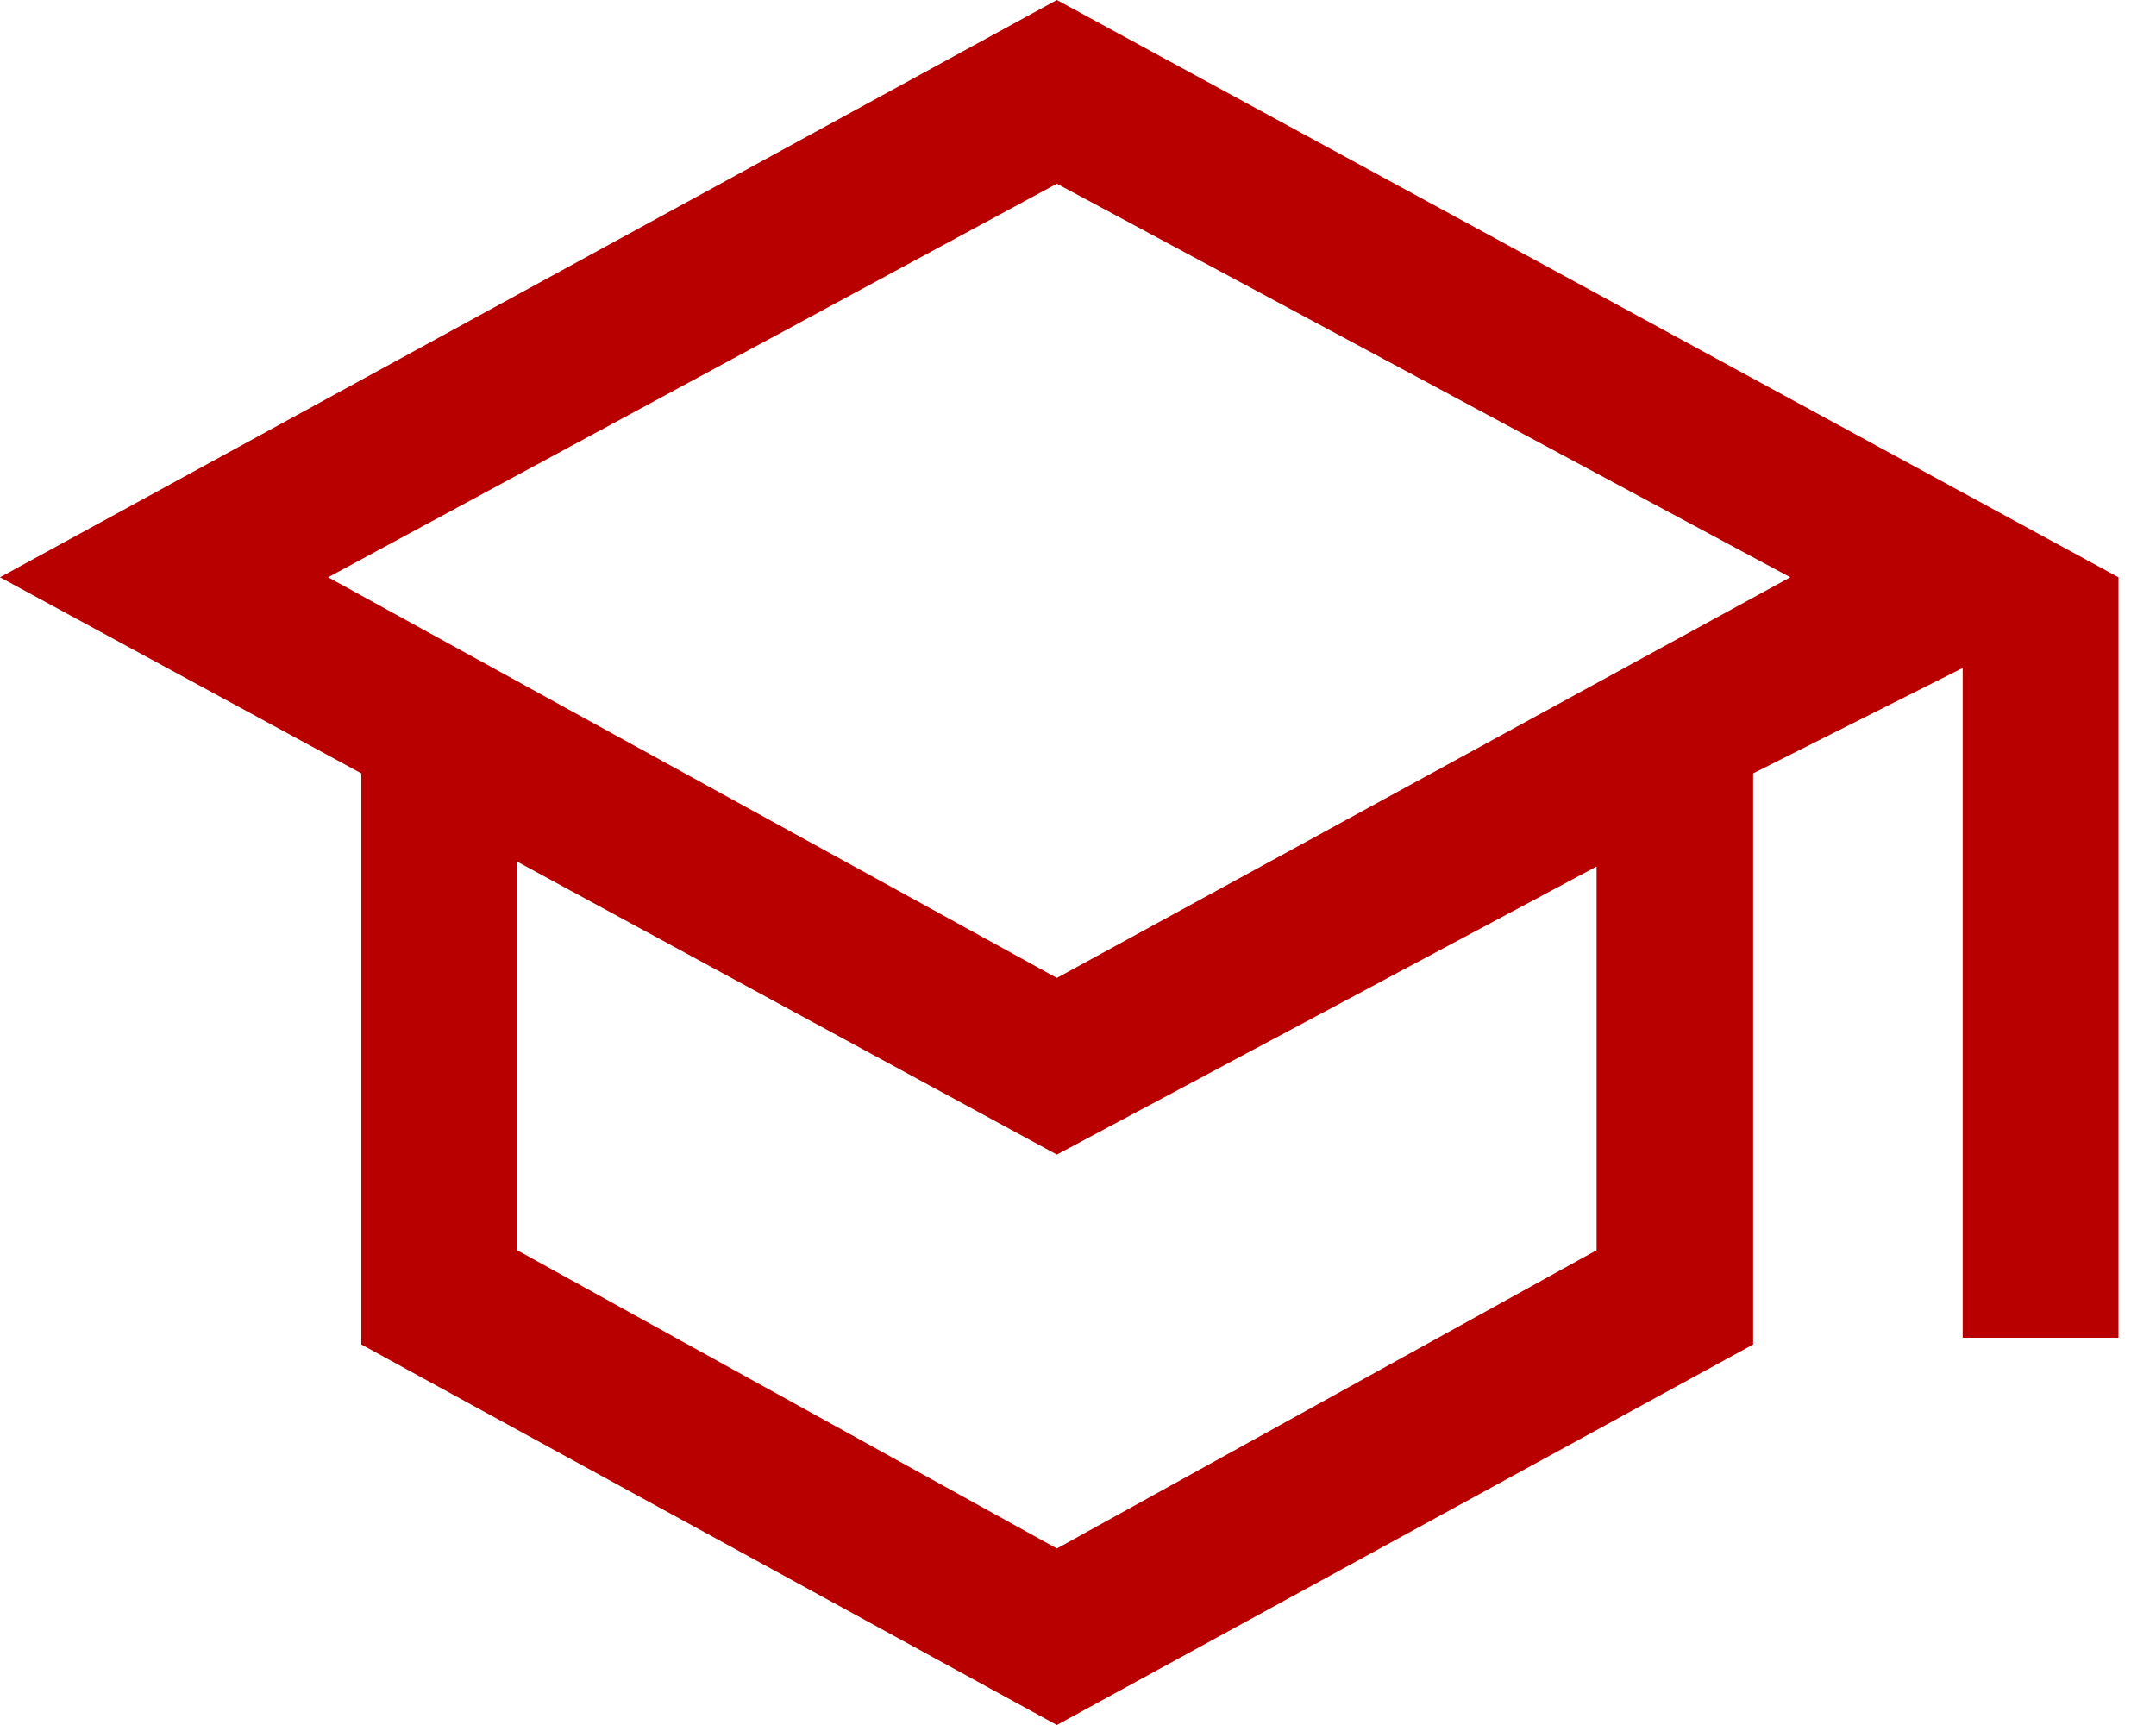
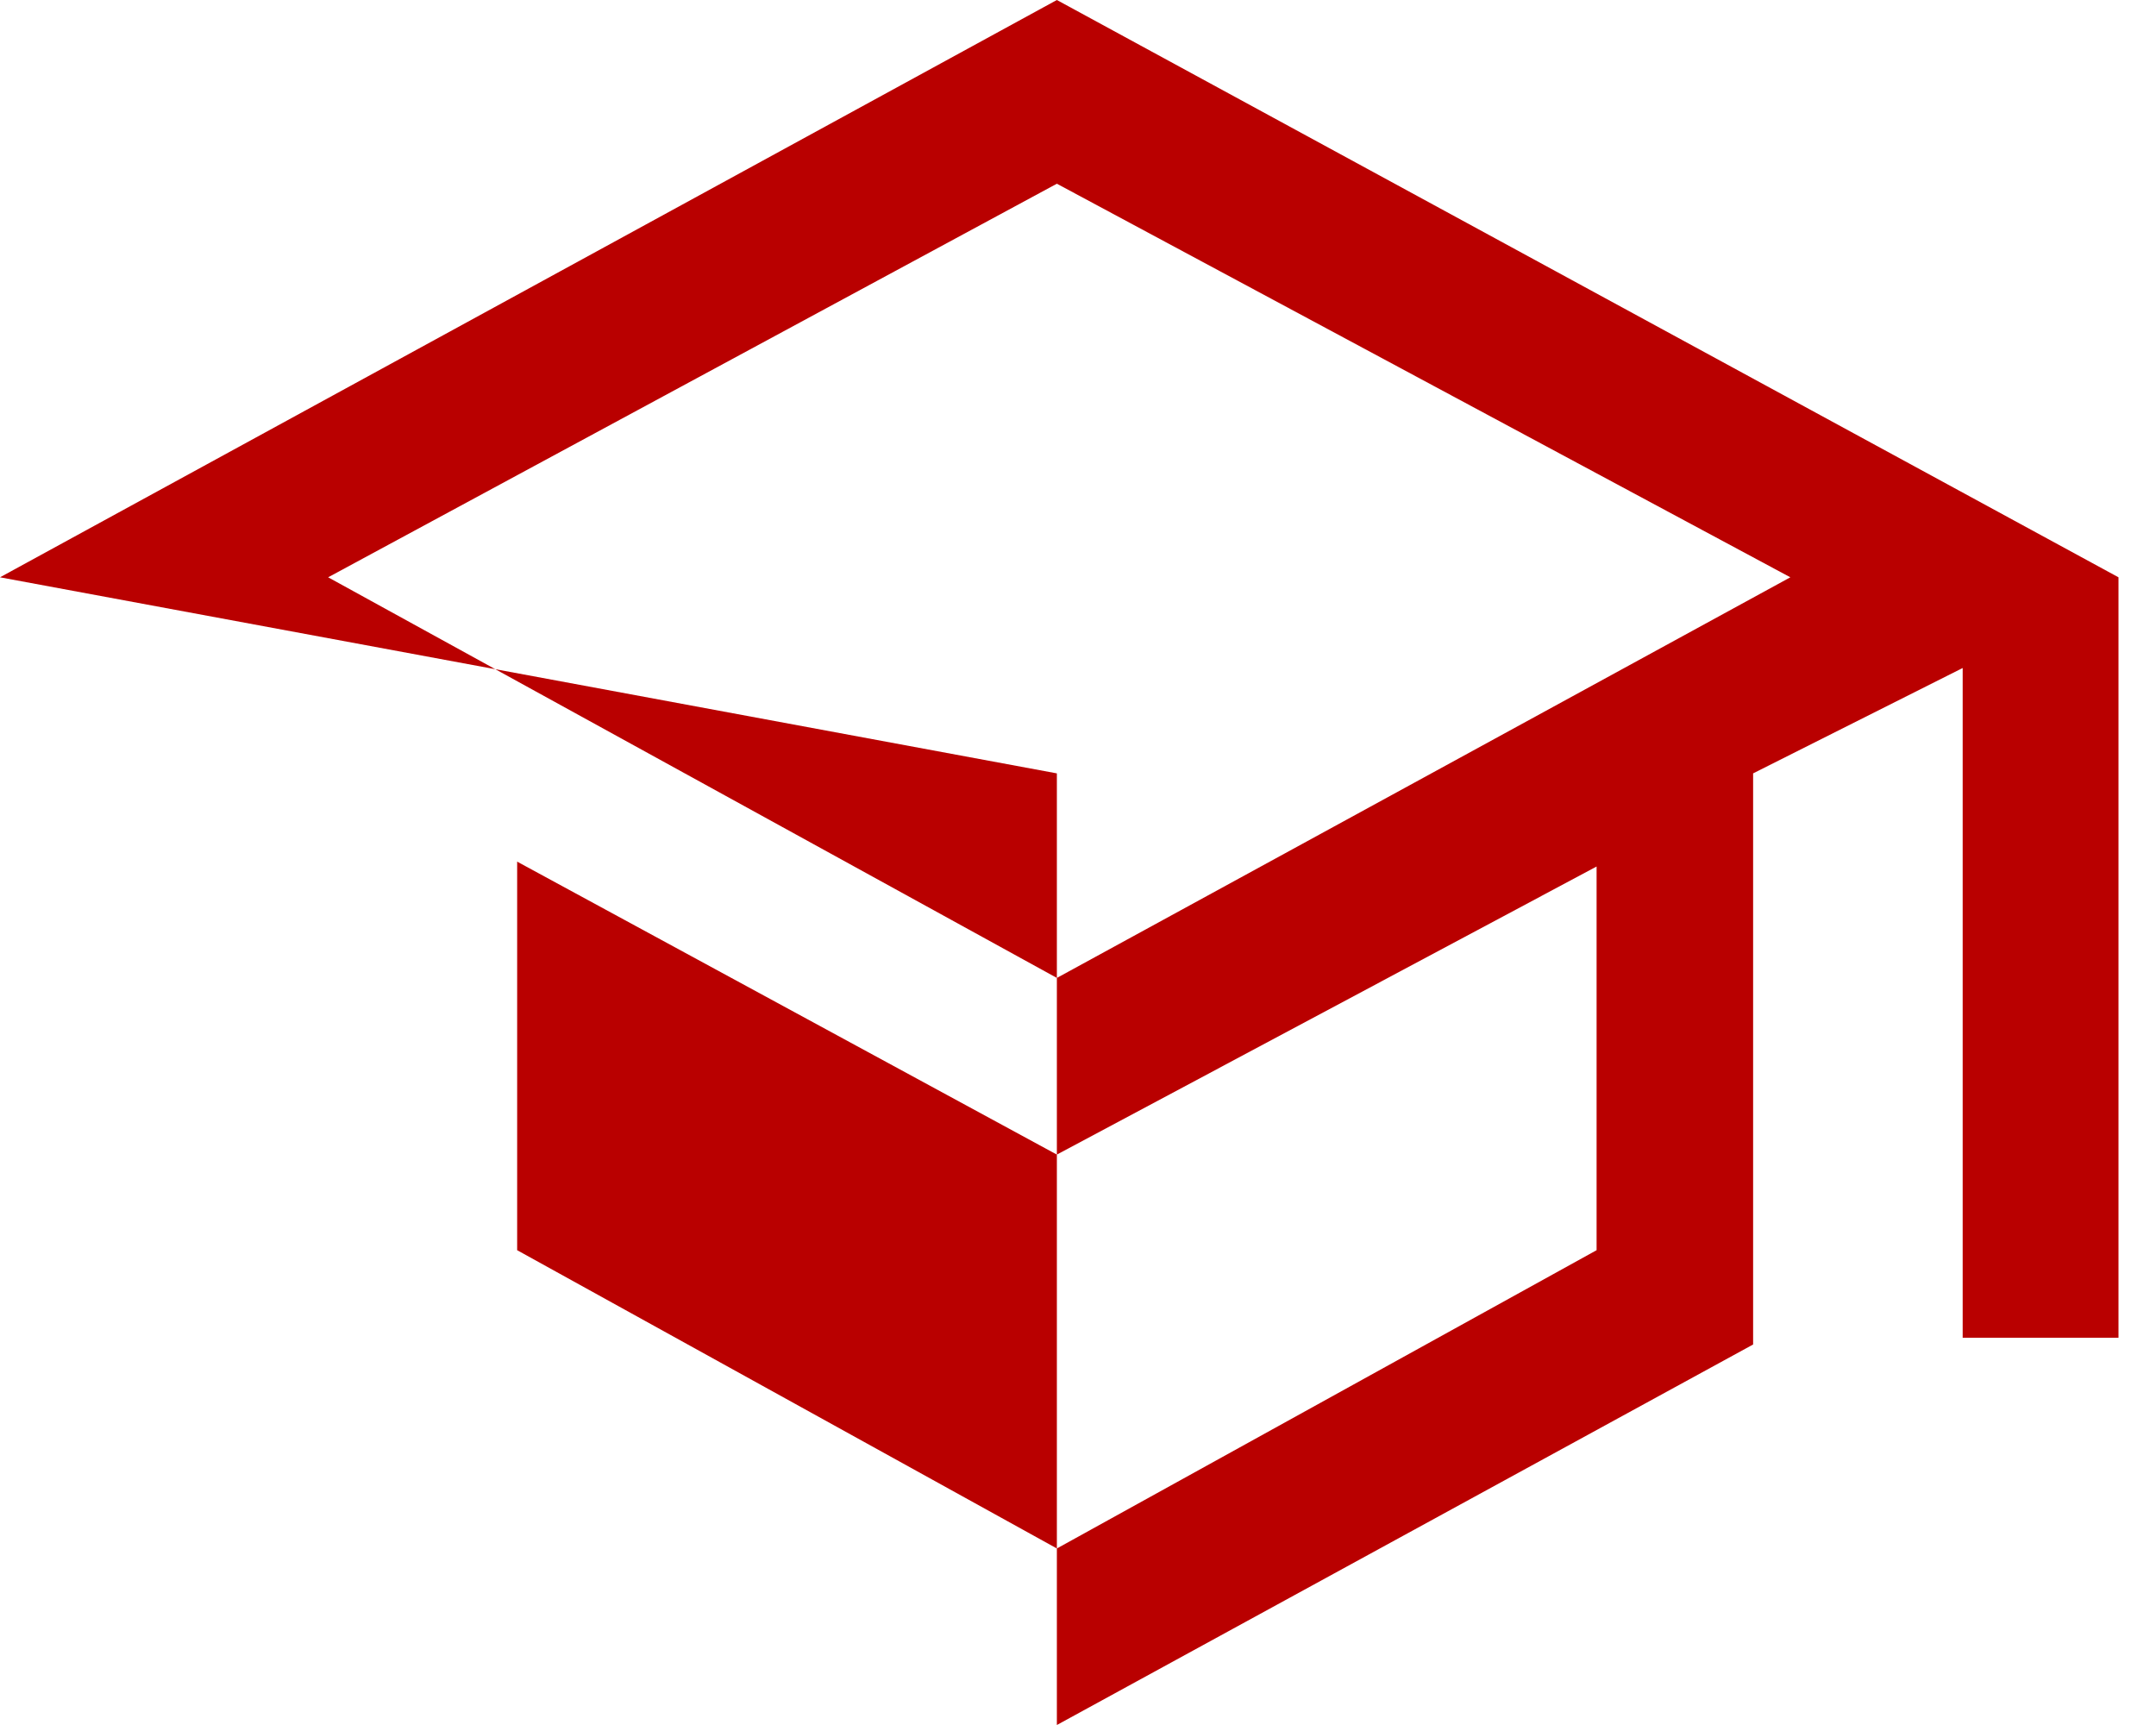
<svg xmlns="http://www.w3.org/2000/svg" width="15" height="12" viewBox="0 0 15 12" fill="none">
-   <path d="M7.353 12L2.514 9.353V5.38L0 4.016L7.353 0L14.739 4.016V9.306H13.655V4.647L12.197 5.38V9.353L7.353 12ZM7.353 6.803L12.456 4.016L7.353 1.278L2.283 4.016L7.353 6.803ZM7.353 10.772L11.108 8.697V6.028L7.353 8.032L3.598 5.994V8.697L7.353 10.772Z" fill="#B90000" />
+   <path d="M7.353 12V5.38L0 4.016L7.353 0L14.739 4.016V9.306H13.655V4.647L12.197 5.38V9.353L7.353 12ZM7.353 6.803L12.456 4.016L7.353 1.278L2.283 4.016L7.353 6.803ZM7.353 10.772L11.108 8.697V6.028L7.353 8.032L3.598 5.994V8.697L7.353 10.772Z" fill="#B90000" />
</svg>